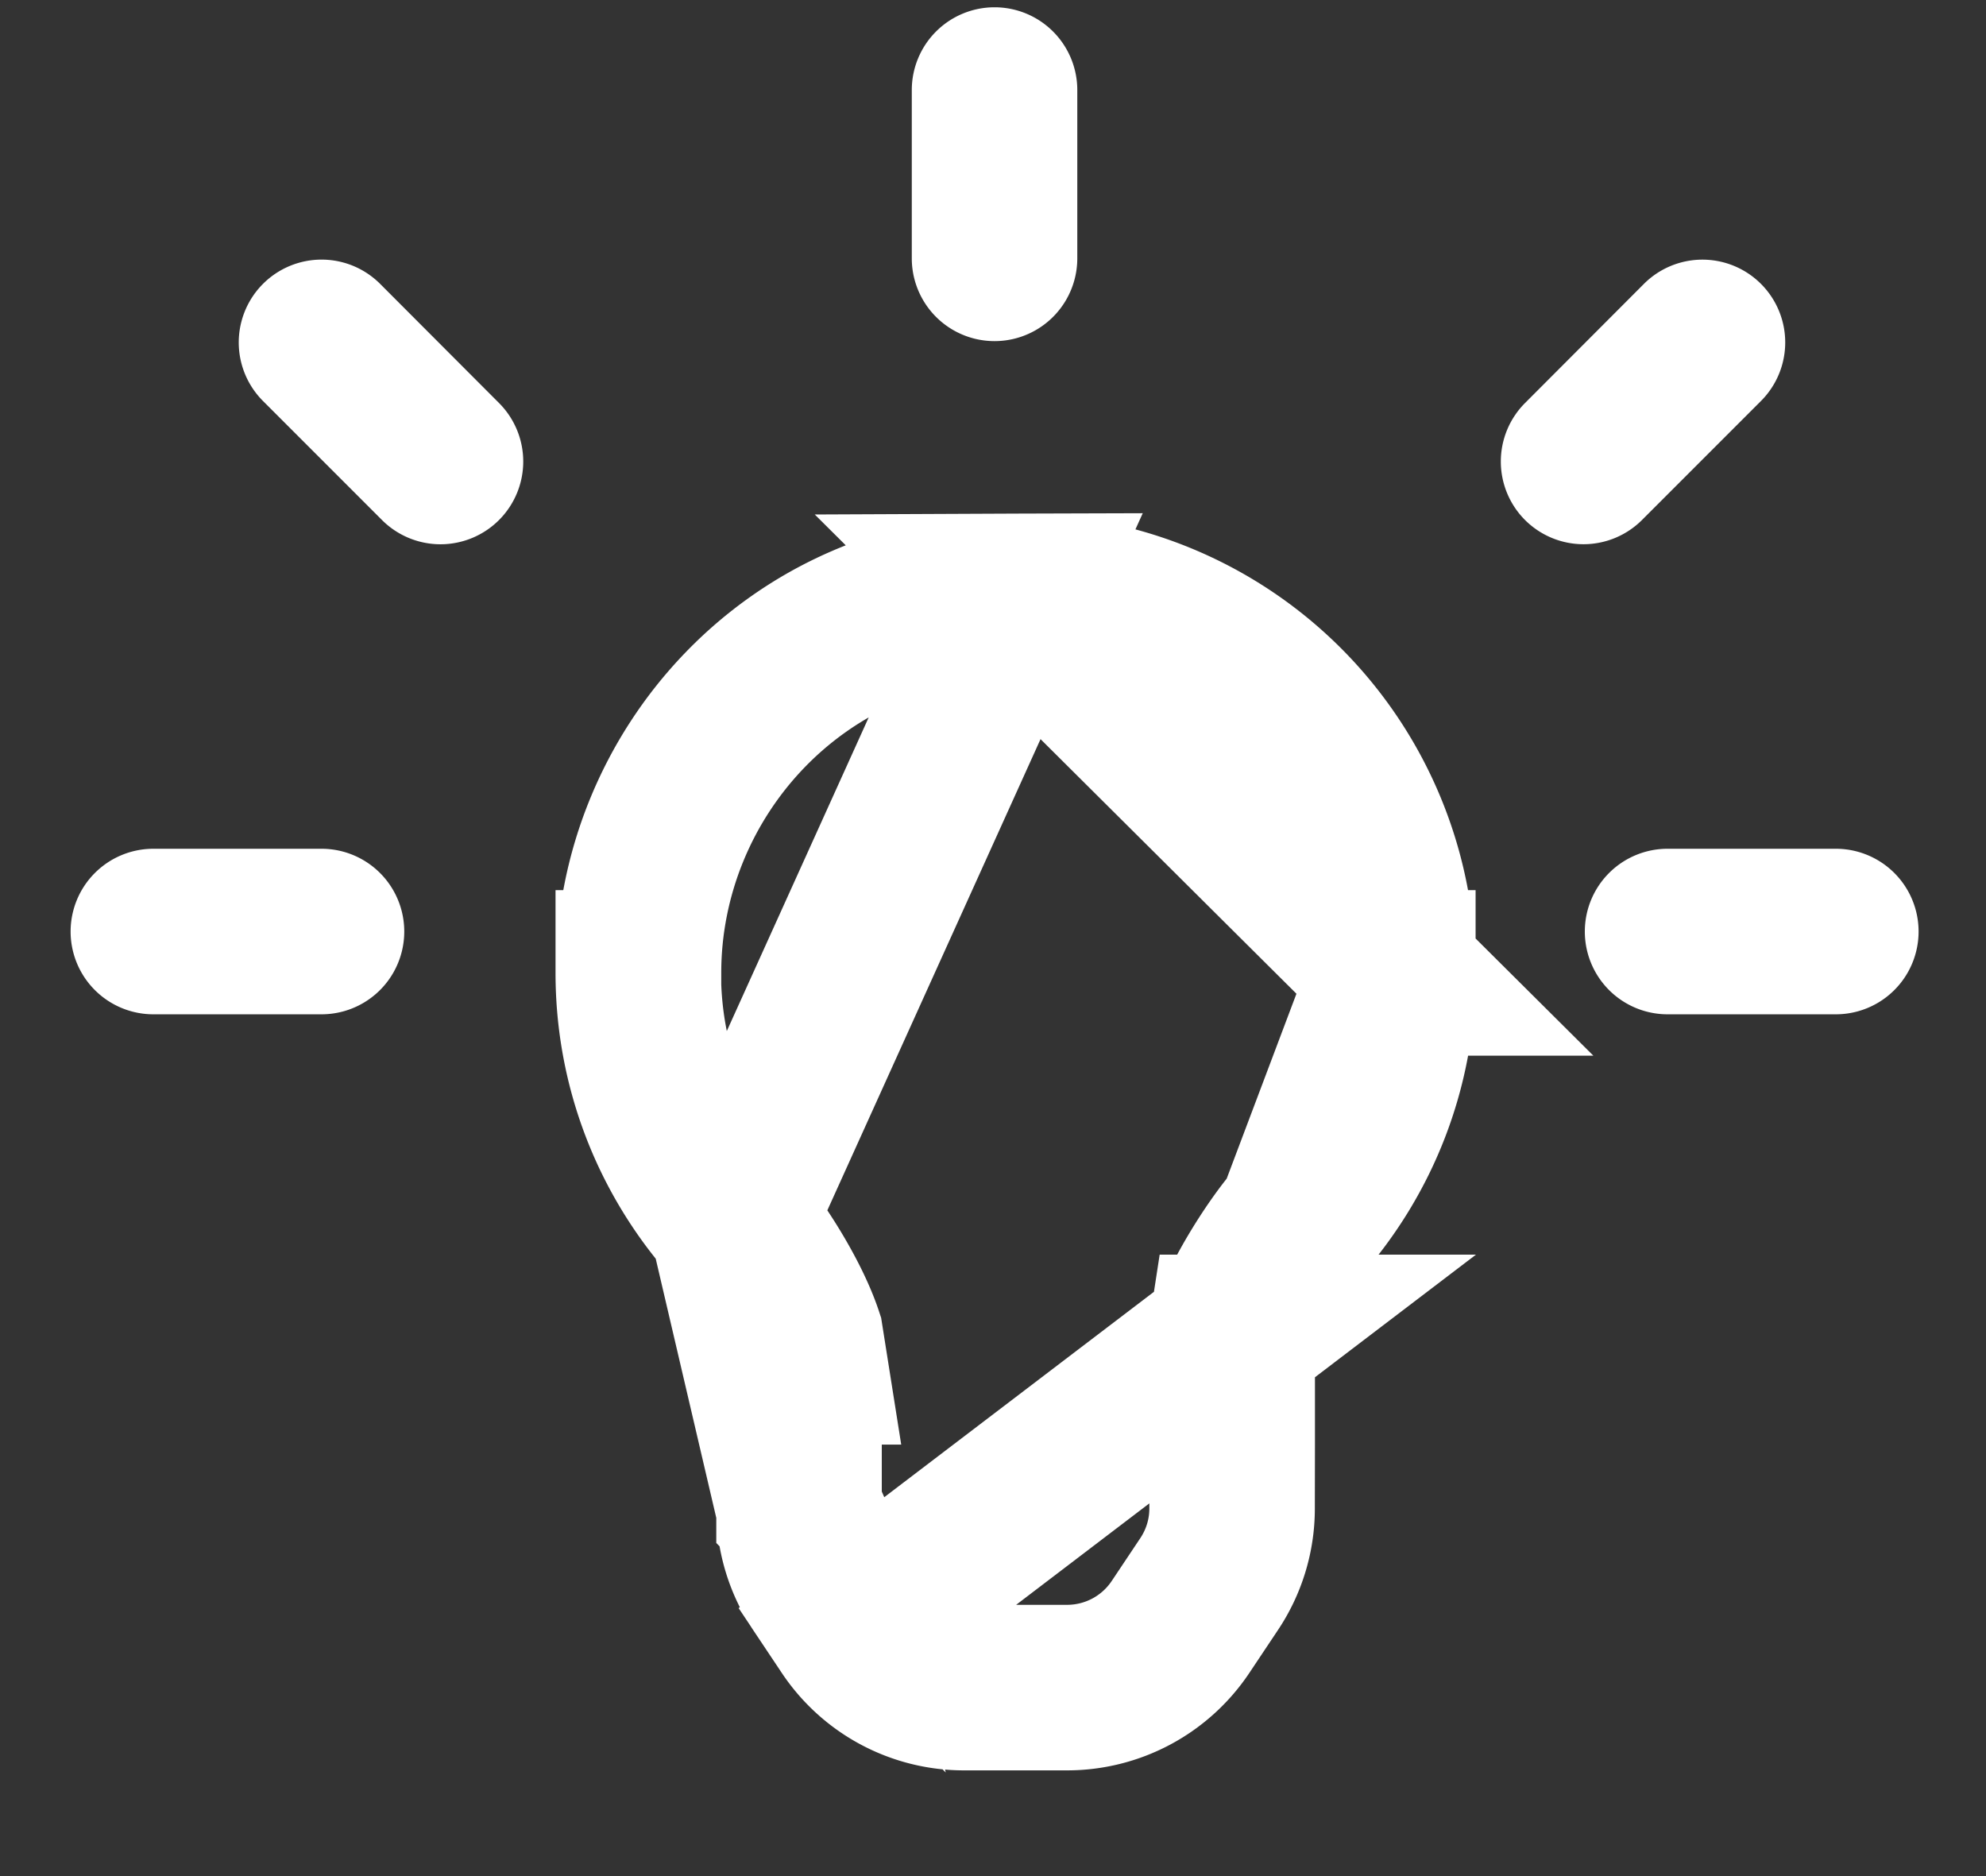
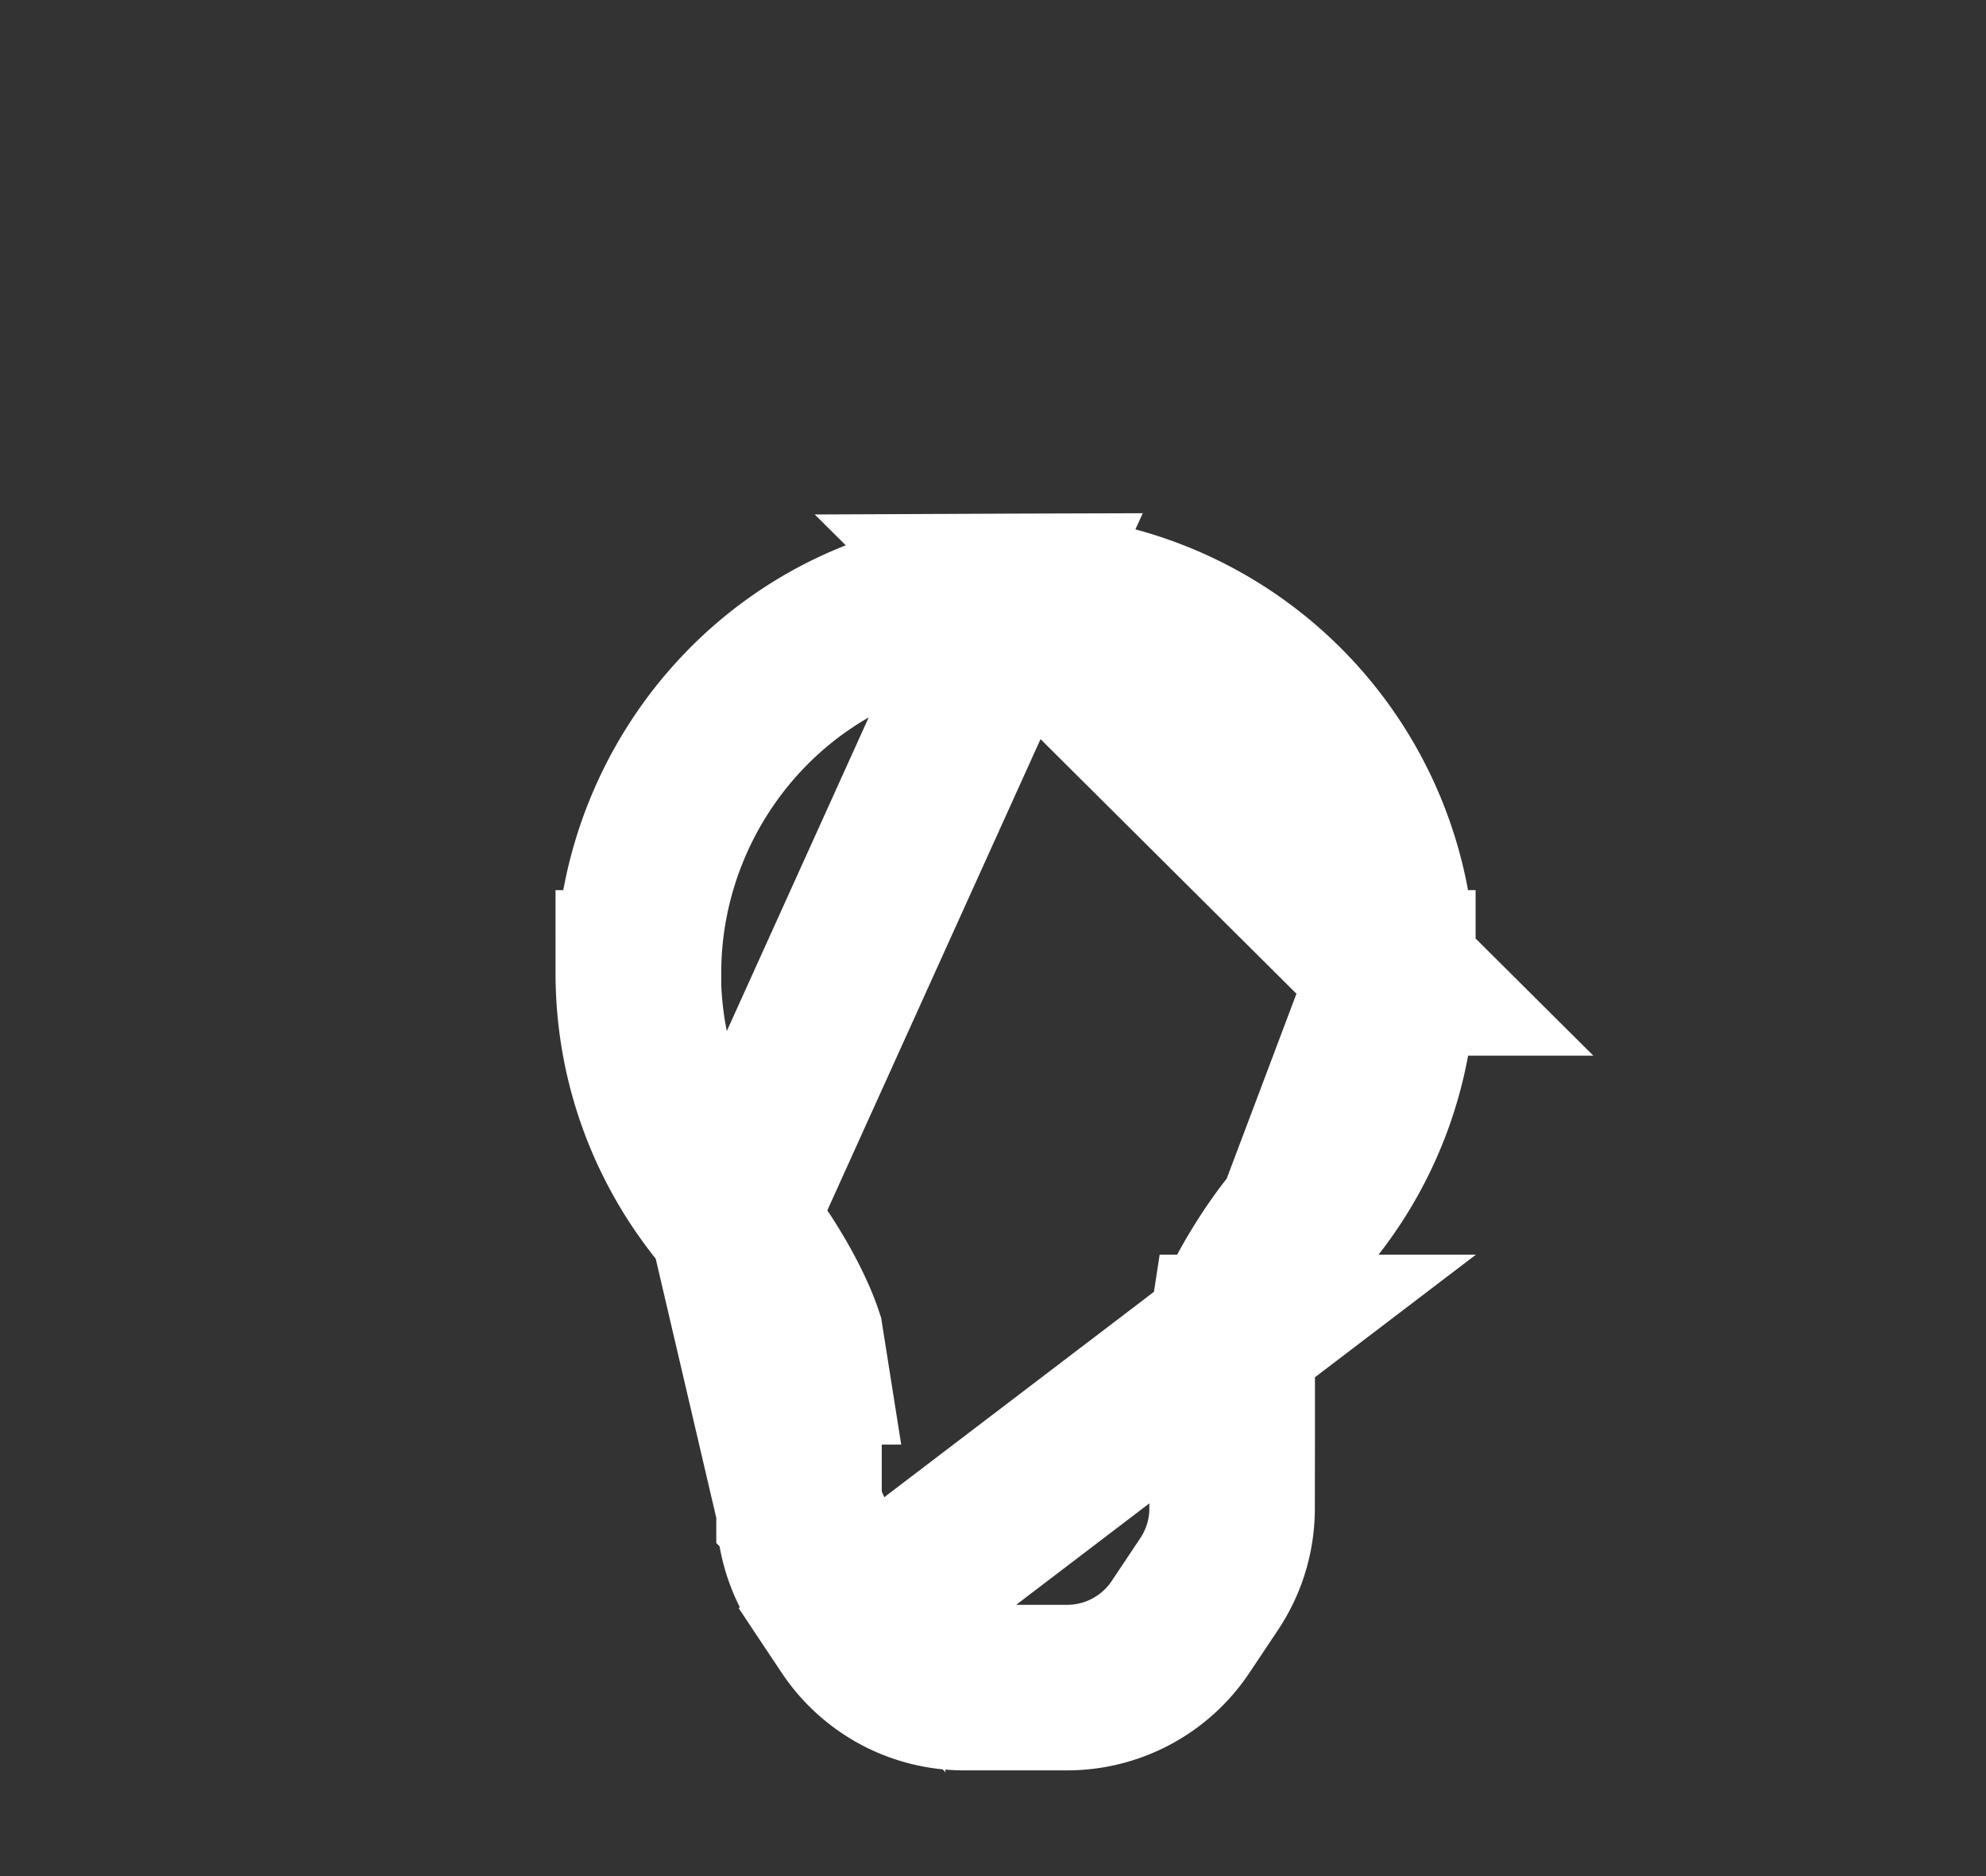
<svg xmlns="http://www.w3.org/2000/svg" width="18" height="17" fill="none">
  <rect width="100%" height="100%" fill="#333333" stroke="none" />
  <path d="M7.242 13.671v-.58l-.002-.751h.05l-.035-.221c-.12-.363-.426-.835-.622-1.057l.61 2.61zm0 0a1.233 1.233 0 0 0 .208.683l.259.388-.467-1.07zm3.912-1.552-.034.221h.048v.75l-.001.58c0 .244-.073.482-.208.684l-.259.388a1.236 1.236 0 0 1-1.028.55h-.935a1.234 1.234 0 0 1-1.028-.55l3.445-2.623zm0 0c.12-.363.426-.835.622-1.057l-.622 1.057zm1.47-3.303c0 .86-.322 1.647-.848 2.245l.847-2.245zm0 0a3.415 3.415 0 0 0-3.43-3.412l3.43 3.412zm-5.379 3.24zm-1.46-3.24c0 .86.321 1.647.848 2.245l2.56-5.657C7.212 5.41 5.787 7.02 5.787 8.816z" stroke="#fff" stroke-width="1.5" />
-   <path fill-rule="evenodd" clip-rule="evenodd" d="M9.014.066a.75.75 0 0 1 .75.75v1.525a.75.75 0 0 1-1.5 0V.816a.75.75 0 0 1 .75-.75zM.64 8.441a.75.75 0 0 1 .75-.75h1.524a.75.75 0 1 1 0 1.5H1.39a.75.75 0 0 1-.75-.75zm13.724 0a.75.75 0 0 1 .75-.75h1.525a.75.75 0 0 1 0 1.5h-1.525a.75.75 0 0 1-.75-.75zm-.542-3.729a.75.75 0 0 1 0-1.06l1.078-1.08a.75.75 0 1 1 1.06 1.062l-1.078 1.078a.75.75 0 0 1-1.06 0zm-9.299 0a.75.75 0 0 0 0-1.06l-1.078-1.08a.75.75 0 0 0-1.061 1.062l1.078 1.078a.75.75 0 0 0 1.061 0z" fill="#fff" />
</svg>